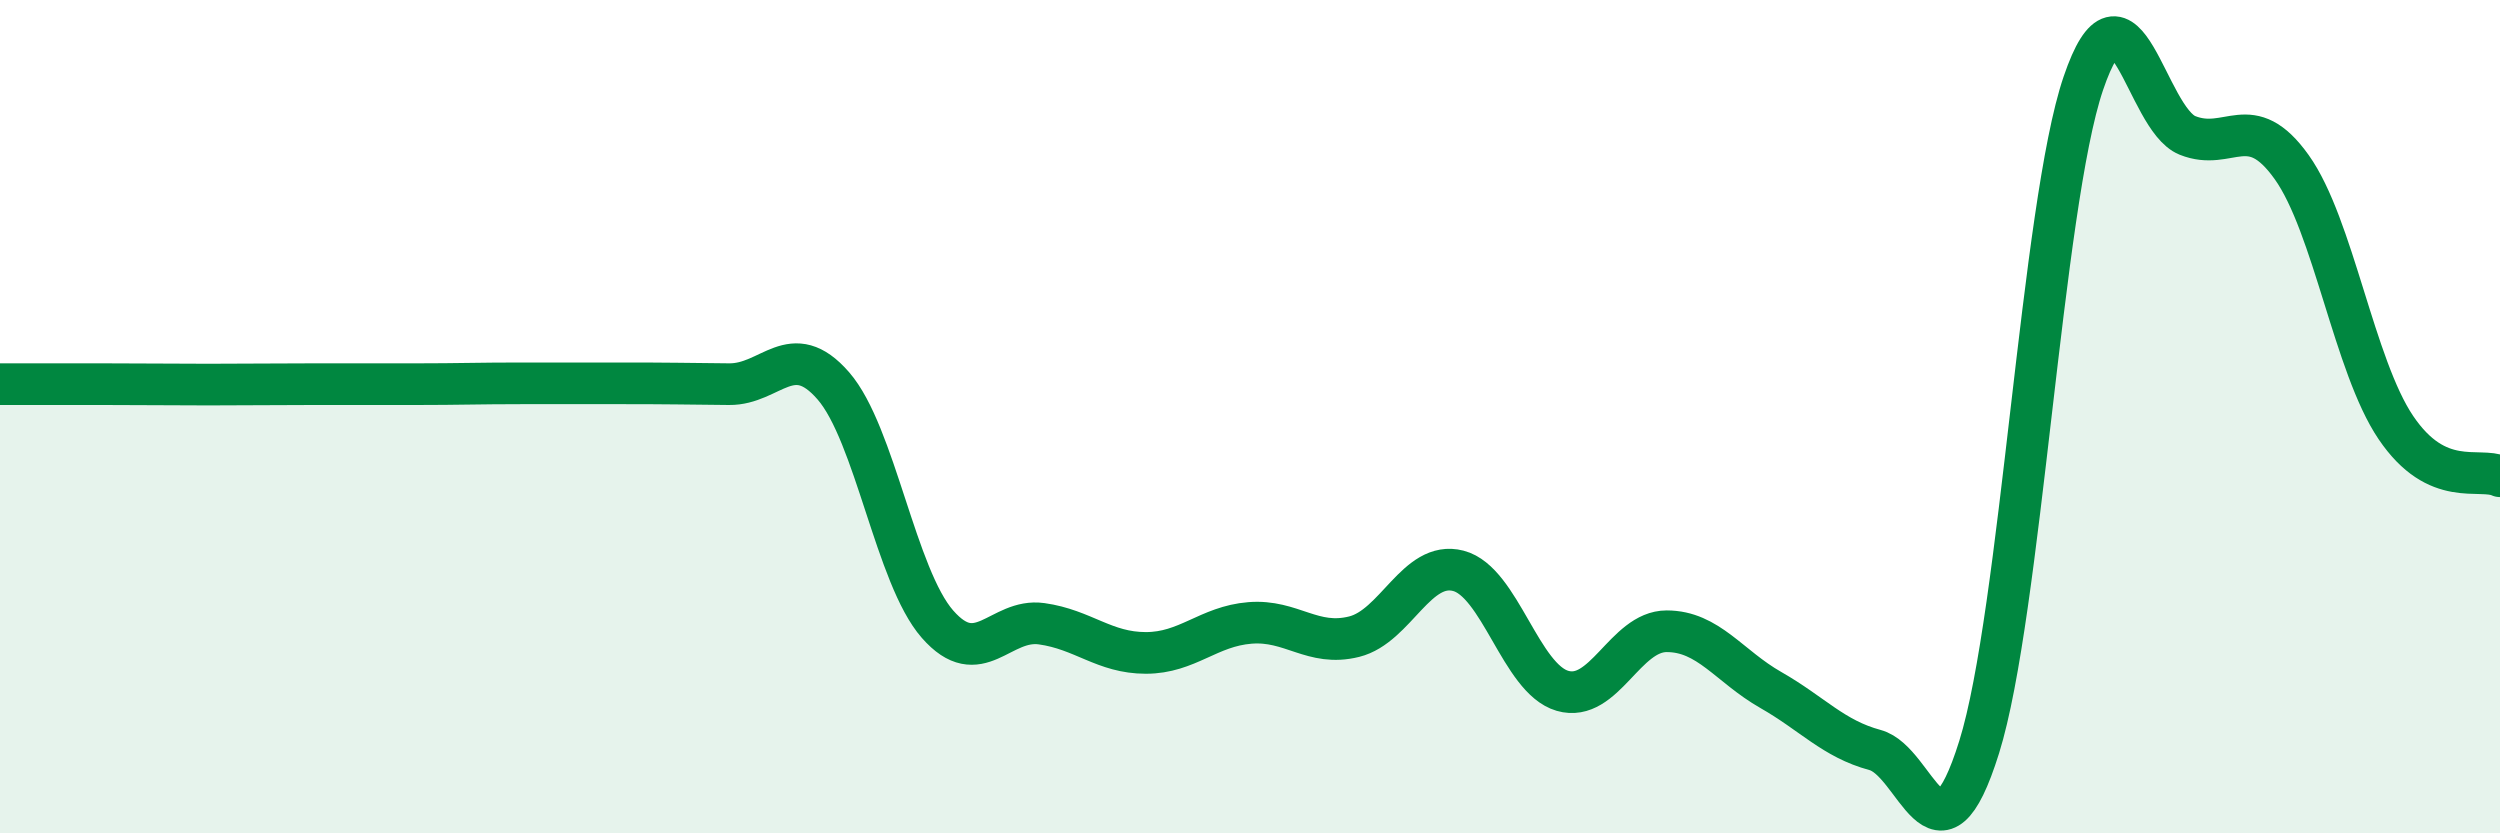
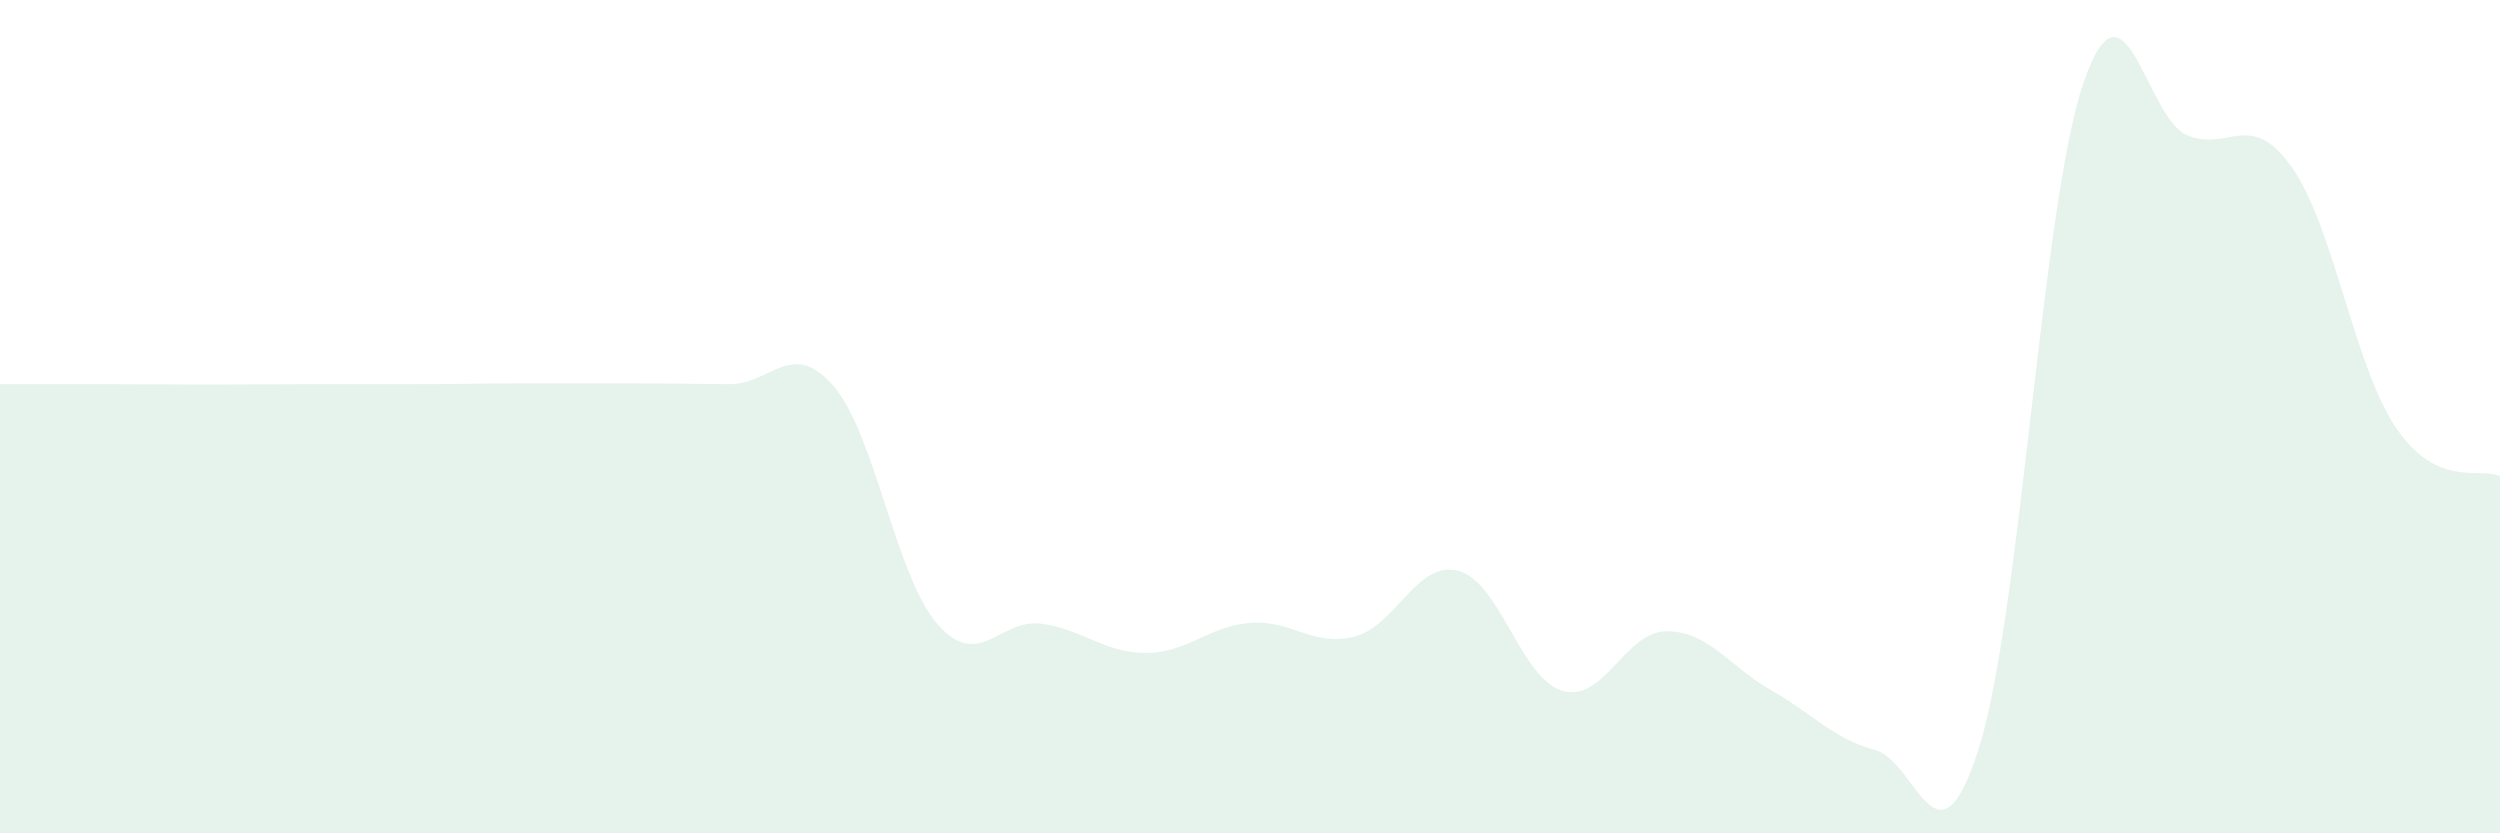
<svg xmlns="http://www.w3.org/2000/svg" width="60" height="20" viewBox="0 0 60 20">
  <path d="M 0,9.22 C 0.5,9.22 1.5,9.22 2.5,9.22 C 3.5,9.22 4,9.23 5,9.23 C 6,9.23 6.5,9.22 7.5,9.22 C 8.5,9.22 9,9.22 10,9.22 C 11,9.22 11.5,9.2 12.5,9.2 C 13.5,9.2 14,9.2 15,9.2 C 16,9.2 16.5,9.21 17.5,9.22 C 18.5,9.23 19,8.11 20,9.26 C 21,10.41 21.5,13.84 22.5,14.98 C 23.5,16.12 24,14.83 25,14.97 C 26,15.11 26.5,15.67 27.5,15.67 C 28.5,15.67 29,15.03 30,14.95 C 31,14.87 31.5,15.53 32.5,15.28 C 33.5,15.03 34,13.44 35,13.7 C 36,13.96 36.5,16.29 37.5,16.58 C 38.5,16.87 39,15.15 40,15.15 C 41,15.15 41.5,15.99 42.5,16.56 C 43.5,17.13 44,17.73 45,18 C 46,18.27 46.5,21.13 47.5,17.93 C 48.5,14.73 49,4.94 50,2 C 51,-0.94 51.5,2.85 52.5,3.25 C 53.5,3.65 54,2.61 55,4.01 C 56,5.41 56.5,8.78 57.5,10.26 C 58.5,11.74 59.5,11.2 60,11.43L60 20L0 20Z" fill="#008740" opacity="0.1" stroke-linecap="round" stroke-linejoin="round" />
-   <path d="M 0,9.22 C 0.5,9.22 1.5,9.22 2.5,9.22 C 3.5,9.22 4,9.23 5,9.23 C 6,9.23 6.5,9.22 7.5,9.22 C 8.5,9.22 9,9.22 10,9.22 C 11,9.22 11.5,9.2 12.5,9.2 C 13.5,9.2 14,9.2 15,9.2 C 16,9.2 16.5,9.21 17.5,9.22 C 18.5,9.23 19,8.11 20,9.26 C 21,10.41 21.5,13.84 22.5,14.98 C 23.5,16.12 24,14.83 25,14.97 C 26,15.11 26.5,15.67 27.5,15.67 C 28.5,15.67 29,15.03 30,14.95 C 31,14.87 31.5,15.53 32.5,15.28 C 33.5,15.03 34,13.44 35,13.7 C 36,13.96 36.5,16.29 37.5,16.58 C 38.5,16.87 39,15.15 40,15.15 C 41,15.15 41.5,15.99 42.5,16.56 C 43.5,17.13 44,17.73 45,18 C 46,18.27 46.5,21.13 47.5,17.93 C 48.5,14.73 49,4.94 50,2 C 51,-0.94 51.5,2.85 52.5,3.25 C 53.5,3.65 54,2.61 55,4.01 C 56,5.41 56.5,8.78 57.5,10.26 C 58.5,11.74 59.5,11.2 60,11.43" stroke="#008740" stroke-width="1" fill="none" stroke-linecap="round" stroke-linejoin="round" />
</svg>